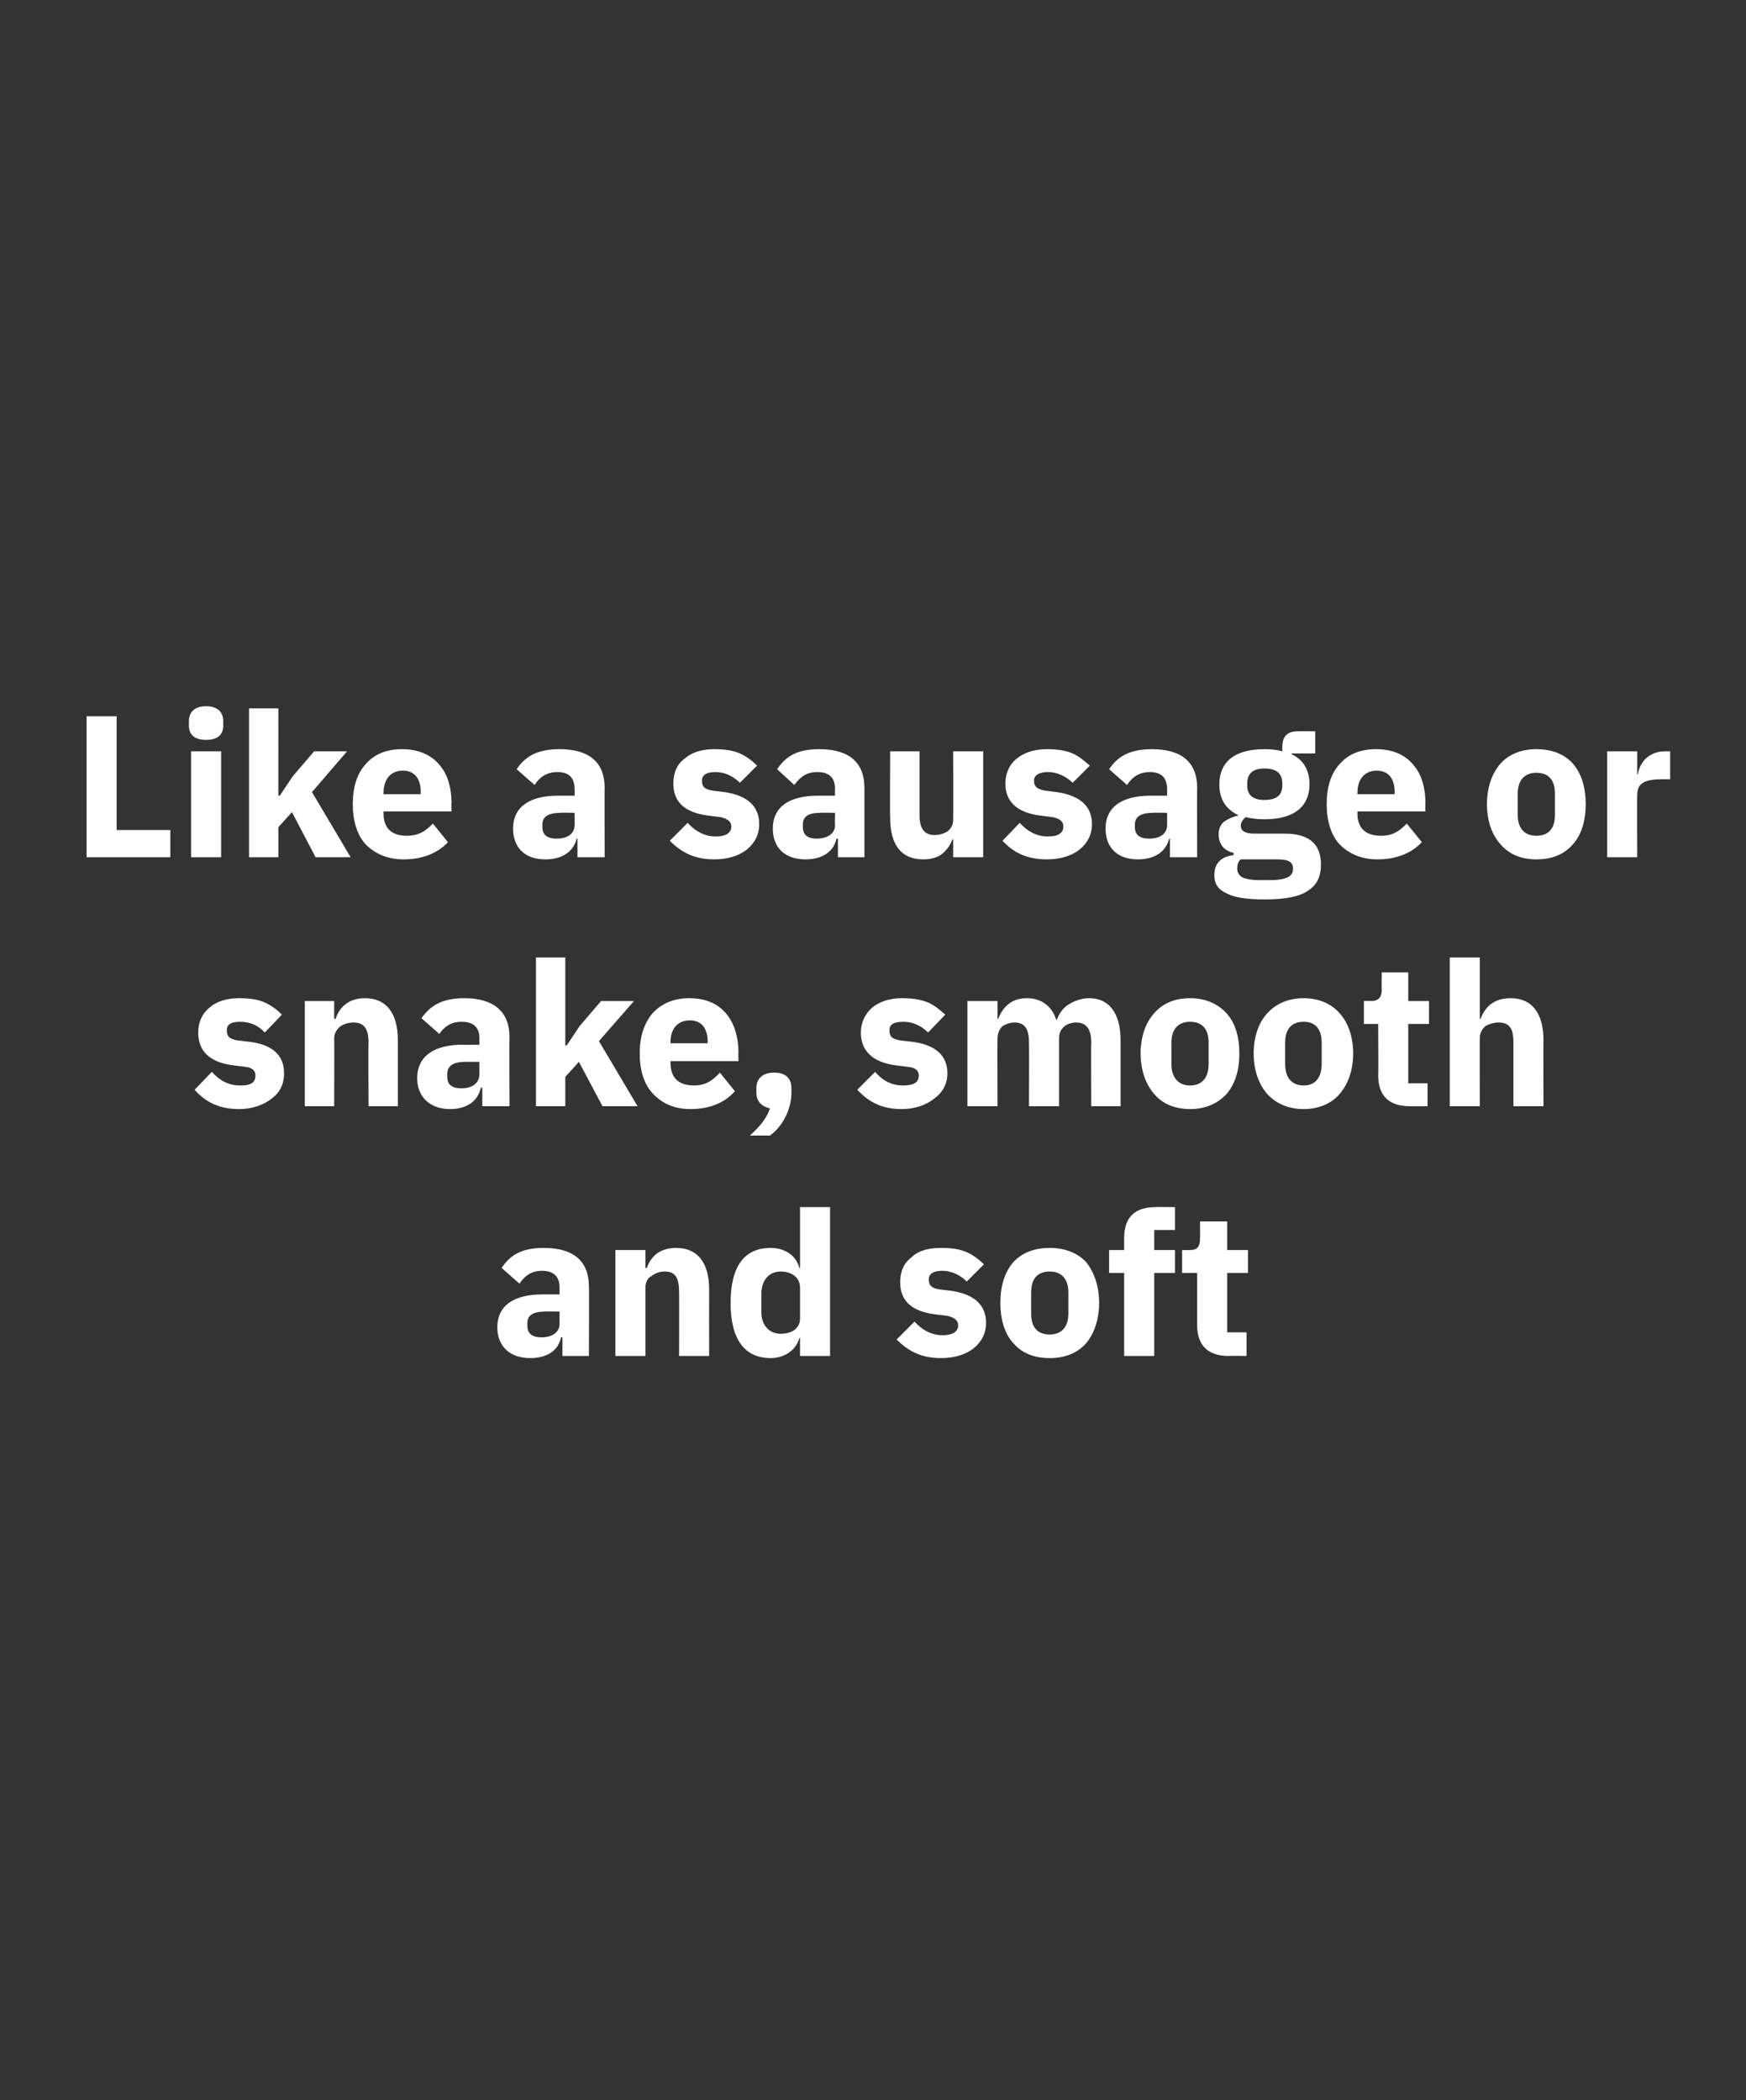
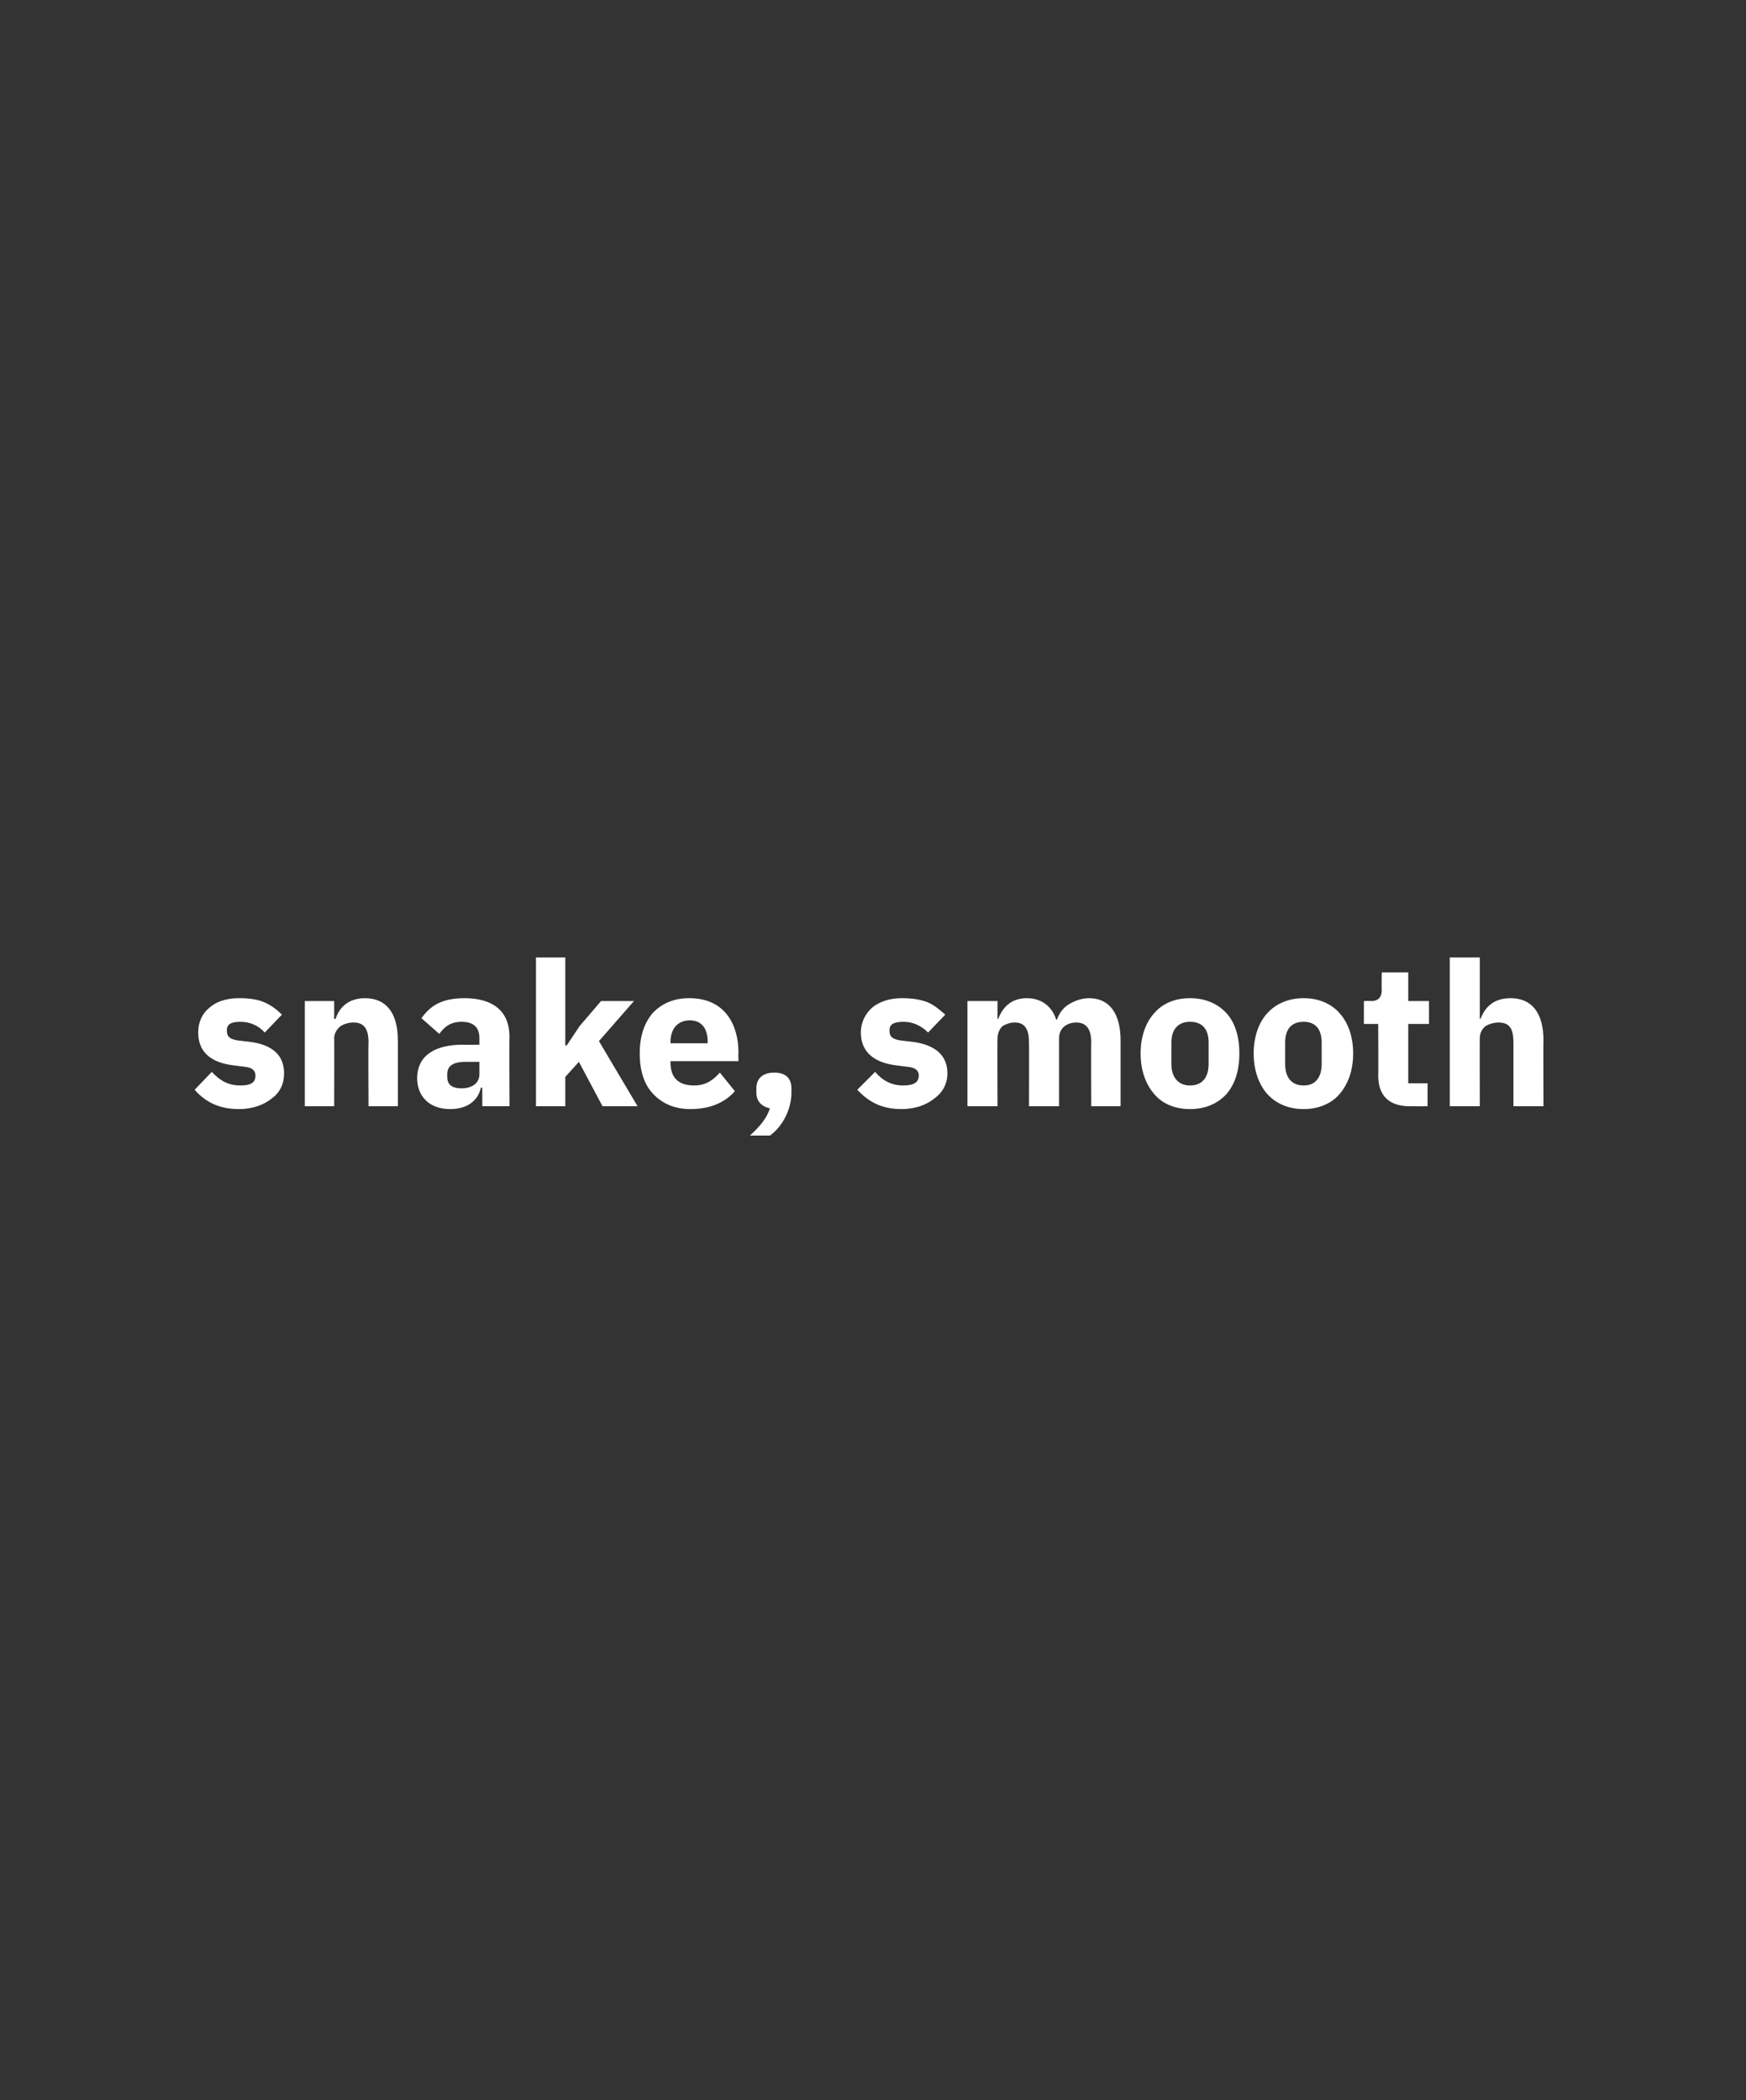
<svg xmlns="http://www.w3.org/2000/svg" version="1.1" width="244px" height="293.5px" viewBox="0 -1 244 293.5" style="top:-1px">
  <rect x="0" y="-1" width="244" height="293.5" fill="#333333" stroke="none" />
  <desc>Like a sausage or snake, smooth and soft</desc>
  <defs />
  <g id="Polygon182085">
-     <path d="m82.3 178.8c.04-.03 0 9.7 0 9.7h-3.7v-2.6s-.17-.02-.2 0c-.4 1.9-2 2.9-4.3 2.9c-2.9 0-4.6-1.7-4.6-4.3c0-3.1 2.4-4.6 6.3-4.6h2.4s-.02-.94 0-.9c0-1.5-.7-2.4-2.5-2.4c-1.6 0-2.5.9-3.1 1.8l-2.5-2.2c1.2-1.8 2.8-2.8 5.9-2.8c4.2 0 6.3 1.9 6.3 5.4zm-4.1 3.5s-2.04-.05-2 0c-1.7 0-2.5.5-2.5 1.6v.4c0 1.1.7 1.6 2 1.6c1.3 0 2.5-.6 2.5-1.9c-.02-.01 0-1.7 0-1.7zm12 6.2v-9.6c0-.7.3-1.3.9-1.6c.5-.4 1.1-.6 1.8-.6c1.5 0 2 .9 2 2.9c.03-.05 0 8.9 0 8.9h4.2s-.01-9.28 0-9.3c0-3.7-1.6-5.8-4.6-5.8c-2.4 0-3.6 1.3-4.1 2.8h-.2v-2.5H86v14.8h4.2zm21.6 0h4.2v-20.8h-4.2v8.5s-.09-.02-.1 0c-.4-1.7-2-2.8-4-2.8c-3.7 0-5.6 2.6-5.6 7.7c0 5 1.9 7.7 5.6 7.7c1 0 1.9-.3 2.6-.8c.7-.5 1.2-1.2 1.4-2h.1v2.5zm-5.4-6.1v-2.6c0-1.9 1.1-3.1 2.7-3.1c1.6 0 2.7.9 2.7 2.2v4.4c0 1.3-1.1 2.1-2.7 2.1c-1.6 0-2.7-1.2-2.7-3zm29.7 5c1.1-.9 1.7-2.1 1.7-3.5c0-2.5-1.6-4-4.8-4.5l-1.7-.2c-1.2-.2-1.5-.6-1.5-1.4c0-.7.5-1.2 1.9-1.2c1.3 0 2.5.6 3.4 1.5l2.4-2.4c-.7-.7-1.5-1.3-2.4-1.7c-.9-.4-2-.6-3.6-.6c-1.8 0-3.2.4-4.1 1.3c-1.1.8-1.6 2-1.6 3.5c0 2.6 1.6 4.1 5 4.5l1.6.2c.9.2 1.5.6 1.5 1.3c0 .8-.6 1.4-2.2 1.4c-1.6 0-2.9-.8-3.9-1.9l-2.5 2.5c1.6 1.6 3.4 2.6 6.2 2.6c1.9 0 3.5-.5 4.6-1.4zm15.7-.7c1.1-1.3 1.8-3.3 1.8-5.6c0-2.4-.7-4.3-1.8-5.7c-1.2-1.3-3-2-5.1-2c-2.2 0-3.9.7-5.1 2c-1.2 1.4-1.8 3.3-1.8 5.7c0 2.3.6 4.3 1.8 5.6c1.2 1.4 2.9 2.1 5.1 2.1c2.1 0 3.9-.7 5.1-2.1zm-7.7-4.1v-3c0-1.9.9-2.9 2.6-2.9c1.6 0 2.6 1 2.6 2.9v3c0 1.9-1 2.9-2.6 2.9c-1.7 0-2.6-1-2.6-2.9zm13 5.9h4.2v-11.6h2.9v-3.2h-2.9v-2.8h2.9v-3.2s-2.7-.04-2.7 0c-2.9 0-4.4 1.4-4.4 4.3c-.01-.04 0 1.7 0 1.7H155v3.2h2.1v11.6zm17.1 0v-3.3h-2.7v-8.3h2.9v-3.2h-2.9v-4h-3.8s.02 2.43 0 2.4c0 1-.3 1.6-1.4 1.6c-.05.01-1.1 0-1.1 0v3.2h2.1v7.3c0 2.8 1.5 4.3 4.4 4.3c-.02-.04 2.5 0 2.5 0z" stroke="none" fill="#fff" />
-   </g>
+     </g>
  <g id="Polygon182084">
    <path d="m38 152.5c1.1-.8 1.7-2 1.7-3.5c0-2.5-1.6-4-4.8-4.4l-1.7-.2c-1.2-.2-1.5-.6-1.5-1.4c0-.8.5-1.2 1.9-1.2c1.3 0 2.5.5 3.4 1.5l2.4-2.5c-.7-.7-1.5-1.3-2.4-1.7c-.9-.4-2-.6-3.6-.6c-1.8 0-3.2.5-4.1 1.3c-1.1.9-1.6 2.1-1.6 3.5c0 2.6 1.6 4.2 5 4.6l1.6.2c.9.1 1.4.5 1.4 1.2c0 .9-.5 1.4-2.1 1.4c-1.7 0-2.9-.7-4-1.9l-2.4 2.5c1.5 1.7 3.4 2.7 6.2 2.7c1.9 0 3.5-.6 4.6-1.5zm8.7 1.1s.03-9.54 0-9.5c0-.7.4-1.3.9-1.7c.5-.3 1.1-.5 1.8-.5c1.5 0 2.1.9 2.1 2.8c-.05 0 0 8.9 0 8.9h4.1v-9.2c0-3.8-1.6-5.9-4.6-5.9c-2.3 0-3.6 1.3-4.1 2.9c0-.04-.2 0-.2 0v-2.5h-4.1v14.7h4.1zm24.5-9.7c-.05.02 0 9.7 0 9.7h-3.8V151s-.15.03-.2 0c-.4 1.9-2 3-4.3 3c-2.9 0-4.6-1.8-4.6-4.3c0-3.2 2.5-4.7 6.4-4.7c-.04.04 2.3 0 2.3 0c0 0-.01-.89 0-.9c0-1.4-.7-2.3-2.5-2.3c-1.6 0-2.5.8-3.1 1.7l-2.5-2.2c1.2-1.7 2.8-2.8 6-2.8c4.1 0 6.3 1.9 6.3 5.4zm-4.2 3.5h-2c-1.7 0-2.5.6-2.5 1.7v.4c0 1.1.7 1.6 2 1.6c1.3 0 2.5-.6 2.5-2c-.01.04 0-1.7 0-1.7zm7.9 6.2h4.1v-4.1l1.9-2.1l3.3 6.2h4.9l-5.4-9.1l4.9-5.6H84l-3 3.5l-1.8 2.7h-.2v-12.3h-4.1v20.8zm27.8-2.1l-2.1-2.6c-.9 1-1.9 1.8-3.6 1.8c-2.3 0-3.3-1.2-3.3-3.2v-.2h9.5s-.04-1.25 0-1.2c0-2-.5-3.9-1.6-5.3c-1.1-1.4-2.8-2.3-5.3-2.3c-2.2 0-3.9.8-5.1 2.1c-1.2 1.4-1.8 3.3-1.8 5.6c0 2.4.6 4.3 1.8 5.6c1.3 1.4 3 2.2 5.3 2.2c2.7 0 4.8-.9 6.2-2.5zm-3.8-6.9c-.04-.01 0 .2 0 .2h-5.2v-.2c0-1.8 1-3 2.7-3c1.7 0 2.5 1.2 2.5 3zm6.8 6.5v.6c0 1.1.6 1.9 1.9 2.2c-.5 1.5-1.5 2.6-2.8 3.8h2.8c1.8-1.3 3-3.7 3-6v-.6c0-1.3-.7-2.2-2.4-2.2c-1.7 0-2.5.9-2.5 2.2zm24.9 1.4c1.1-.8 1.8-2 1.8-3.5c0-2.5-1.7-4-4.9-4.4l-1.7-.2c-1.2-.2-1.5-.6-1.5-1.4c0-.8.5-1.2 2-1.2c1.2 0 2.4.5 3.4 1.5l2.4-2.5c-.8-.7-1.5-1.3-2.4-1.7c-1-.4-2.1-.6-3.7-.6c-1.7 0-3.1.5-4.1 1.3c-1 .9-1.6 2.1-1.6 3.5c0 2.6 1.7 4.2 5 4.6l1.6.2c1 .1 1.5.5 1.5 1.2c0 .9-.6 1.4-2.2 1.4c-1.6 0-2.9-.7-3.9-1.9l-2.5 2.5c1.6 1.7 3.4 2.7 6.2 2.7c1.9 0 3.5-.6 4.6-1.5zm8.8 1.1s-.04-9.54 0-9.5c0-.7.3-1.3.7-1.7c.5-.3 1.1-.5 1.7-.5c1.4 0 2 .9 2 2.8c.03 0 0 8.9 0 8.9h4.2v-9.5c0-1.5 1.2-2.2 2.4-2.2c1.4 0 2.1.9 2.1 2.8c-.04 0 0 8.9 0 8.9h4.1v-9.2c0-3.8-1.6-5.9-4.4-5.9c-1.1 0-2.1.4-2.9.9c-.8.5-1.3 1.3-1.6 2.1h-.1c-.6-1.9-2.1-3-4.1-3c-2.2 0-3.4 1.3-4 2.9c.03-.04-.1 0-.1 0v-2.5h-4.2v14.7h4.2zm32-1.7c1.2-1.4 1.8-3.3 1.8-5.7c0-2.3-.6-4.3-1.8-5.6c-1.2-1.3-2.9-2.1-5.1-2.1c-2.2 0-3.9.8-5 2.1c-1.2 1.3-1.9 3.3-1.9 5.6c0 2.4.7 4.3 1.9 5.7c1.1 1.3 2.8 2.1 5 2.1c2.2 0 3.9-.8 5.1-2.1zm-7.7-4.2v-3c0-1.9 1-2.9 2.6-2.9c1.7 0 2.6 1 2.6 2.9v3c0 1.9-.9 3-2.6 3c-1.6 0-2.6-1.1-2.6-3zm23.5 4.2c1.2-1.4 1.9-3.3 1.9-5.7c0-2.3-.7-4.3-1.9-5.6c-1.1-1.3-2.9-2.1-5-2.1c-2.2 0-3.9.8-5.1 2.1c-1.2 1.3-1.9 3.3-1.9 5.6c0 2.4.7 4.3 1.9 5.7c1.2 1.3 2.9 2.1 5.1 2.1c2.1 0 3.9-.8 5-2.1zm-7.6-4.2v-3c0-1.9.9-2.9 2.6-2.9c1.6 0 2.5 1 2.5 2.9v3c0 1.9-.9 3-2.5 3c-1.7 0-2.6-1.1-2.6-3zm19.9 5.9v-3.2h-2.7v-8.3h2.9v-3.2h-2.9v-4h-3.7s-.04 2.39 0 2.4c0 1-.4 1.6-1.5 1.6c0-.04-1 0-1 0v3.2h2s.04 7.21 0 7.2c0 2.8 1.5 4.3 4.4 4.3c.03.01 2.5 0 2.5 0zm3.1 0h4.2s-.02-9.54 0-9.5c0-.7.3-1.3.8-1.7c.5-.3 1.2-.5 1.8-.5c1.6 0 2.1.9 2.1 2.8v8.9h4.2s-.04-9.23 0-9.2c0-3.8-1.6-5.9-4.6-5.9c-2.4 0-3.6 1.3-4.2 2.9c.05-.04-.1 0-.1 0v-8.6h-4.2v20.8z" stroke="none" fill="#fff" />
  </g>
  <g id="Polygon182083">
-     <path d="m23.8 118.8V115h-7.5V99.1h-4.2v19.7h11.7zm7.4-18.4v-.6c0-1.2-.7-2.1-2.4-2.1c-1.7 0-2.4.9-2.4 2.1v.6c0 1.2.7 2 2.4 2c1.7 0 2.4-.8 2.4-2zm-4.5 18.4h4.2V104h-4.2v14.8zm8.1 0h4.1v-4.2l1.9-2.1l3.3 6.3h4.9l-5.4-9.1l4.9-5.7h-4.6l-3 3.5l-1.8 2.7h-.2V98h-4.1v20.8zm27.8-2.1l-2.1-2.6c-1 1-1.9 1.7-3.7 1.7c-2.2 0-3.2-1.2-3.2-3.1v-.3h9.5s-.04-1.19 0-1.2c0-2-.5-3.9-1.6-5.2c-1.1-1.4-2.9-2.3-5.3-2.3c-2.2 0-3.9.7-5.1 2.1c-1.2 1.3-1.8 3.2-1.8 5.6c0 2.3.6 4.3 1.8 5.6c1.3 1.3 3 2.1 5.3 2.1c2.7 0 4.8-.9 6.2-2.4zm-3.8-7c-.04.04 0 .3 0 .3h-5.2v-.2c0-1.9 1-3.1 2.7-3.1c1.7 0 2.5 1.2 2.5 3zm25.7-.6c-.03-.03 0 9.7 0 9.7h-3.8v-2.6s-.13-.02-.1 0c-.5 1.9-2.1 2.9-4.4 2.9c-2.9 0-4.5-1.7-4.5-4.3c0-3.1 2.4-4.6 6.3-4.6h2.3s.02-.93 0-.9c0-1.5-.7-2.4-2.4-2.4c-1.7 0-2.6.9-3.2 1.8l-2.5-2.2c1.2-1.8 2.9-2.8 6-2.8c4.2 0 6.3 1.9 6.3 5.4zm-4.2 3.5s-2.01-.05-2 0c-1.6 0-2.5.5-2.5 1.6v.4c0 1.1.7 1.6 2 1.6c1.4 0 2.5-.6 2.5-1.9c.02 0 0-1.7 0-1.7zm24.1 5.1c1.1-.9 1.7-2.1 1.7-3.5c0-2.5-1.6-4-4.8-4.5l-1.7-.2c-1.2-.2-1.5-.6-1.5-1.4c0-.7.5-1.2 1.9-1.2c1.3 0 2.5.6 3.4 1.5l2.4-2.4c-.7-.7-1.5-1.3-2.4-1.7c-.9-.4-2-.6-3.6-.6c-1.8 0-3.2.5-4.1 1.3c-1.1.8-1.6 2-1.6 3.5c0 2.6 1.6 4.1 5 4.5l1.6.2c.9.2 1.5.6 1.5 1.3c0 .8-.6 1.4-2.2 1.4c-1.6 0-2.9-.8-3.9-1.9l-2.5 2.5c1.6 1.6 3.4 2.6 6.2 2.6c1.9 0 3.5-.5 4.6-1.4zm16.4-8.6v9.7h-3.7v-2.6s-.19-.02-.2 0c-.4 1.9-2.1 2.9-4.3 2.9c-3 0-4.6-1.7-4.6-4.3c0-3.1 2.4-4.6 6.3-4.6h2.4s-.05-.93 0-.9c0-1.5-.7-2.4-2.5-2.4c-1.7 0-2.5.9-3.2 1.8l-2.4-2.2c1.2-1.8 2.8-2.8 5.9-2.8c4.2 0 6.3 1.9 6.3 5.4zm-4.1 3.5s-2.07-.05-2.1 0c-1.6 0-2.4.5-2.4 1.6v.4c0 1.1.7 1.6 1.9 1.6c1.4 0 2.6-.6 2.6-1.9c-.05 0 0-1.7 0-1.7zm16.5 6.2h4.2V104h-4.2s.03 9.59 0 9.6c0 .7-.3 1.2-.8 1.6c-.5.3-1.1.5-1.8.5c-1.5 0-2.1-1-2.1-2.8V104h-4.1s-.05 9.28 0 9.3c0 3.7 1.5 5.8 4.6 5.8c1.2 0 2.1-.3 2.7-.8c.7-.6 1.1-1.2 1.4-2h.1v2.5zm17.7-1.1c1.1-.9 1.7-2.1 1.7-3.5c0-2.5-1.6-4-4.9-4.5l-1.6-.2c-1.2-.2-1.6-.6-1.6-1.4c0-.7.6-1.2 2-1.2c1.2 0 2.5.6 3.4 1.5l2.4-2.4c-.8-.7-1.5-1.3-2.4-1.7c-.9-.4-2.1-.6-3.6-.6c-1.8 0-3.2.5-4.2 1.3c-1 .8-1.6 2-1.6 3.5c0 2.6 1.7 4.1 5 4.5l1.6.2c1 .2 1.5.6 1.5 1.3c0 .8-.5 1.4-2.2 1.4c-1.6 0-2.9-.8-3.9-1.9l-2.4 2.5c1.5 1.6 3.3 2.6 6.2 2.6c1.9 0 3.5-.5 4.6-1.4zm16.4-8.6c-.03-.03 0 9.7 0 9.7h-3.8v-2.6s-.14-.02-.1 0c-.5 1.9-2.1 2.9-4.4 2.9c-2.9 0-4.5-1.7-4.5-4.3c0-3.1 2.4-4.6 6.3-4.6h2.3s.01-.93 0-.9c0-1.5-.7-2.4-2.4-2.4c-1.7 0-2.6.9-3.2 1.8l-2.5-2.2c1.2-1.8 2.9-2.8 6-2.8c4.2 0 6.3 1.9 6.3 5.4zm-4.2 3.5s-2.02-.05-2 0c-1.6 0-2.5.5-2.5 1.6v.4c0 1.1.7 1.6 2 1.6c1.4 0 2.5-.6 2.5-1.9c.01 0 0-1.7 0-1.7zm16.4 2.9h-4.3c-1.2 0-1.8-.4-1.8-1.1c0-.5.3-.9.7-1.2c.8.2 1.7.3 2.6.3c4.3 0 6.3-1.9 6.3-4.9c0-1.9-.8-3.4-2.5-4.2v-.1h3.3v-3.1s-2.37-.03-2.4 0c-1.4 0-2.2.6-2.2 2.2v.6c-.7-.2-1.5-.3-2.5-.3c-4.3 0-6.3 1.9-6.3 4.9c0 2 .8 3.4 2.6 4.3v.1c-.6.1-1.3.4-1.9.8c-.5.4-.8 1-.8 1.8c0 1.3.7 2.3 2.1 2.6v.3c-1.7.2-2.7 1.1-2.7 2.8c0 1.1.4 1.9 1.6 2.5c1.1.6 2.8.9 5.4.9c3 0 5-.4 6.2-1.3c1.2-.8 1.7-2 1.7-3.6c0-2.7-1.5-4.3-5.1-4.3zm.5 6.1c-.5.2-1.2.4-2.4.4h-1.7c-1.1 0-1.9-.2-2.3-.4c-.5-.3-.7-.7-.7-1.2c0-.5.1-1 .5-1.3h5.1c1.6 0 2.2.4 2.2 1.3c0 .5-.2.9-.7 1.2zm-5.7-12.8v-.3c0-1.4.8-2.1 2.4-2.1c1.7 0 2.5.7 2.5 2.1v.3c0 1.3-.8 2-2.5 2c-1.6 0-2.4-.7-2.4-2zm24.4 7.9l-2.1-2.6c-1 1-1.9 1.7-3.6 1.7c-2.3 0-3.3-1.2-3.3-3.1v-.3h9.5s-.04-1.19 0-1.2c0-2-.5-3.9-1.6-5.2c-1.1-1.4-2.8-2.3-5.3-2.3c-2.2 0-3.9.7-5.1 2.1c-1.2 1.3-1.8 3.2-1.8 5.6c0 2.3.6 4.3 1.8 5.6c1.3 1.3 3 2.1 5.3 2.1c2.7 0 4.8-.9 6.2-2.4zm-3.8-7c-.04.04 0 .3 0 .3h-5.2v-.2c0-1.9 1-3.1 2.7-3.1c1.7 0 2.5 1.2 2.5 3zm24.9 7.3c1.2-1.3 1.8-3.3 1.8-5.6c0-2.4-.6-4.3-1.8-5.7c-1.2-1.3-2.9-2-5.1-2c-2.1 0-3.8.7-5 2c-1.2 1.4-1.9 3.3-1.9 5.7c0 2.3.7 4.3 1.9 5.6c1.2 1.4 2.9 2.1 5 2.1c2.2 0 3.9-.7 5.1-2.1zm-7.7-4.1v-3c0-1.9 1-2.9 2.6-2.9c1.7 0 2.6 1 2.6 2.9v3c0 1.9-.9 2.9-2.6 2.9c-1.6 0-2.6-1-2.6-2.9zm16.7 5.9s-.04-8.66 0-8.7c0-1.7 1.1-2.2 3.6-2.2h1V104h-.7c-1.2 0-2 .4-2.7 1c-.6.6-1 1.4-1.1 2.2h-.1V104h-4.2v14.8h4.2z" stroke="none" fill="#fff" />
-   </g>
+     </g>
</svg>